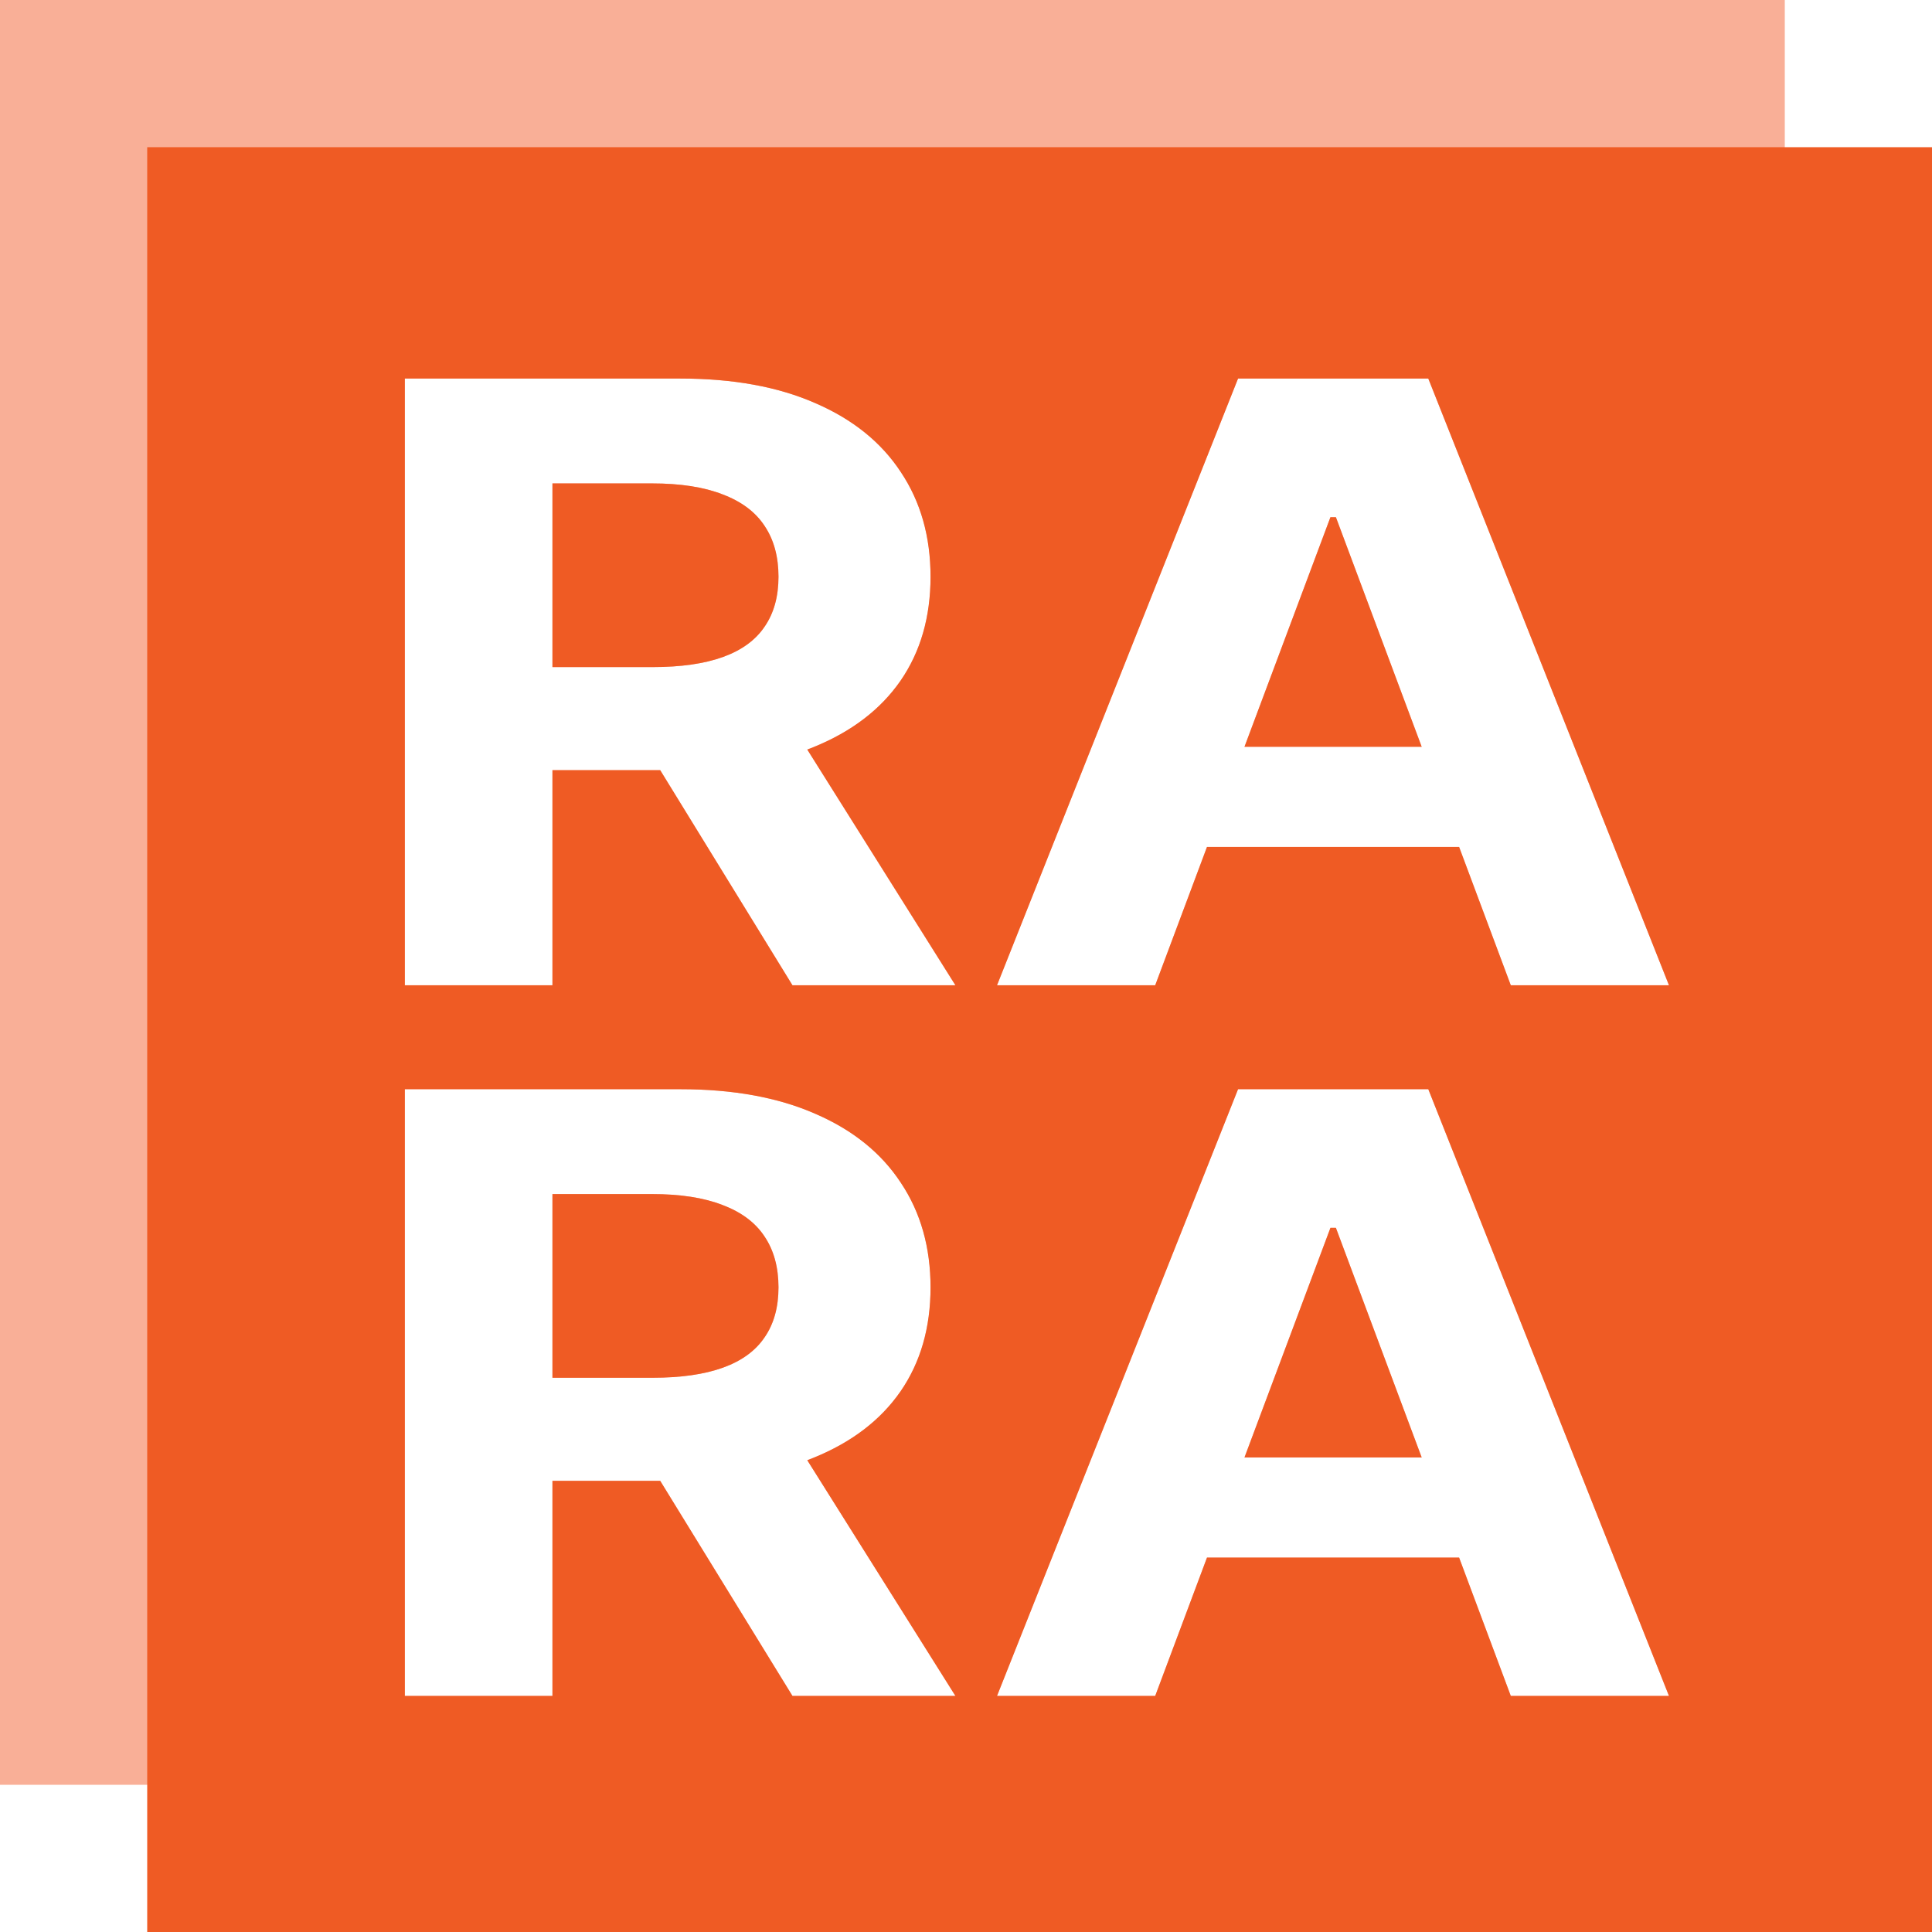
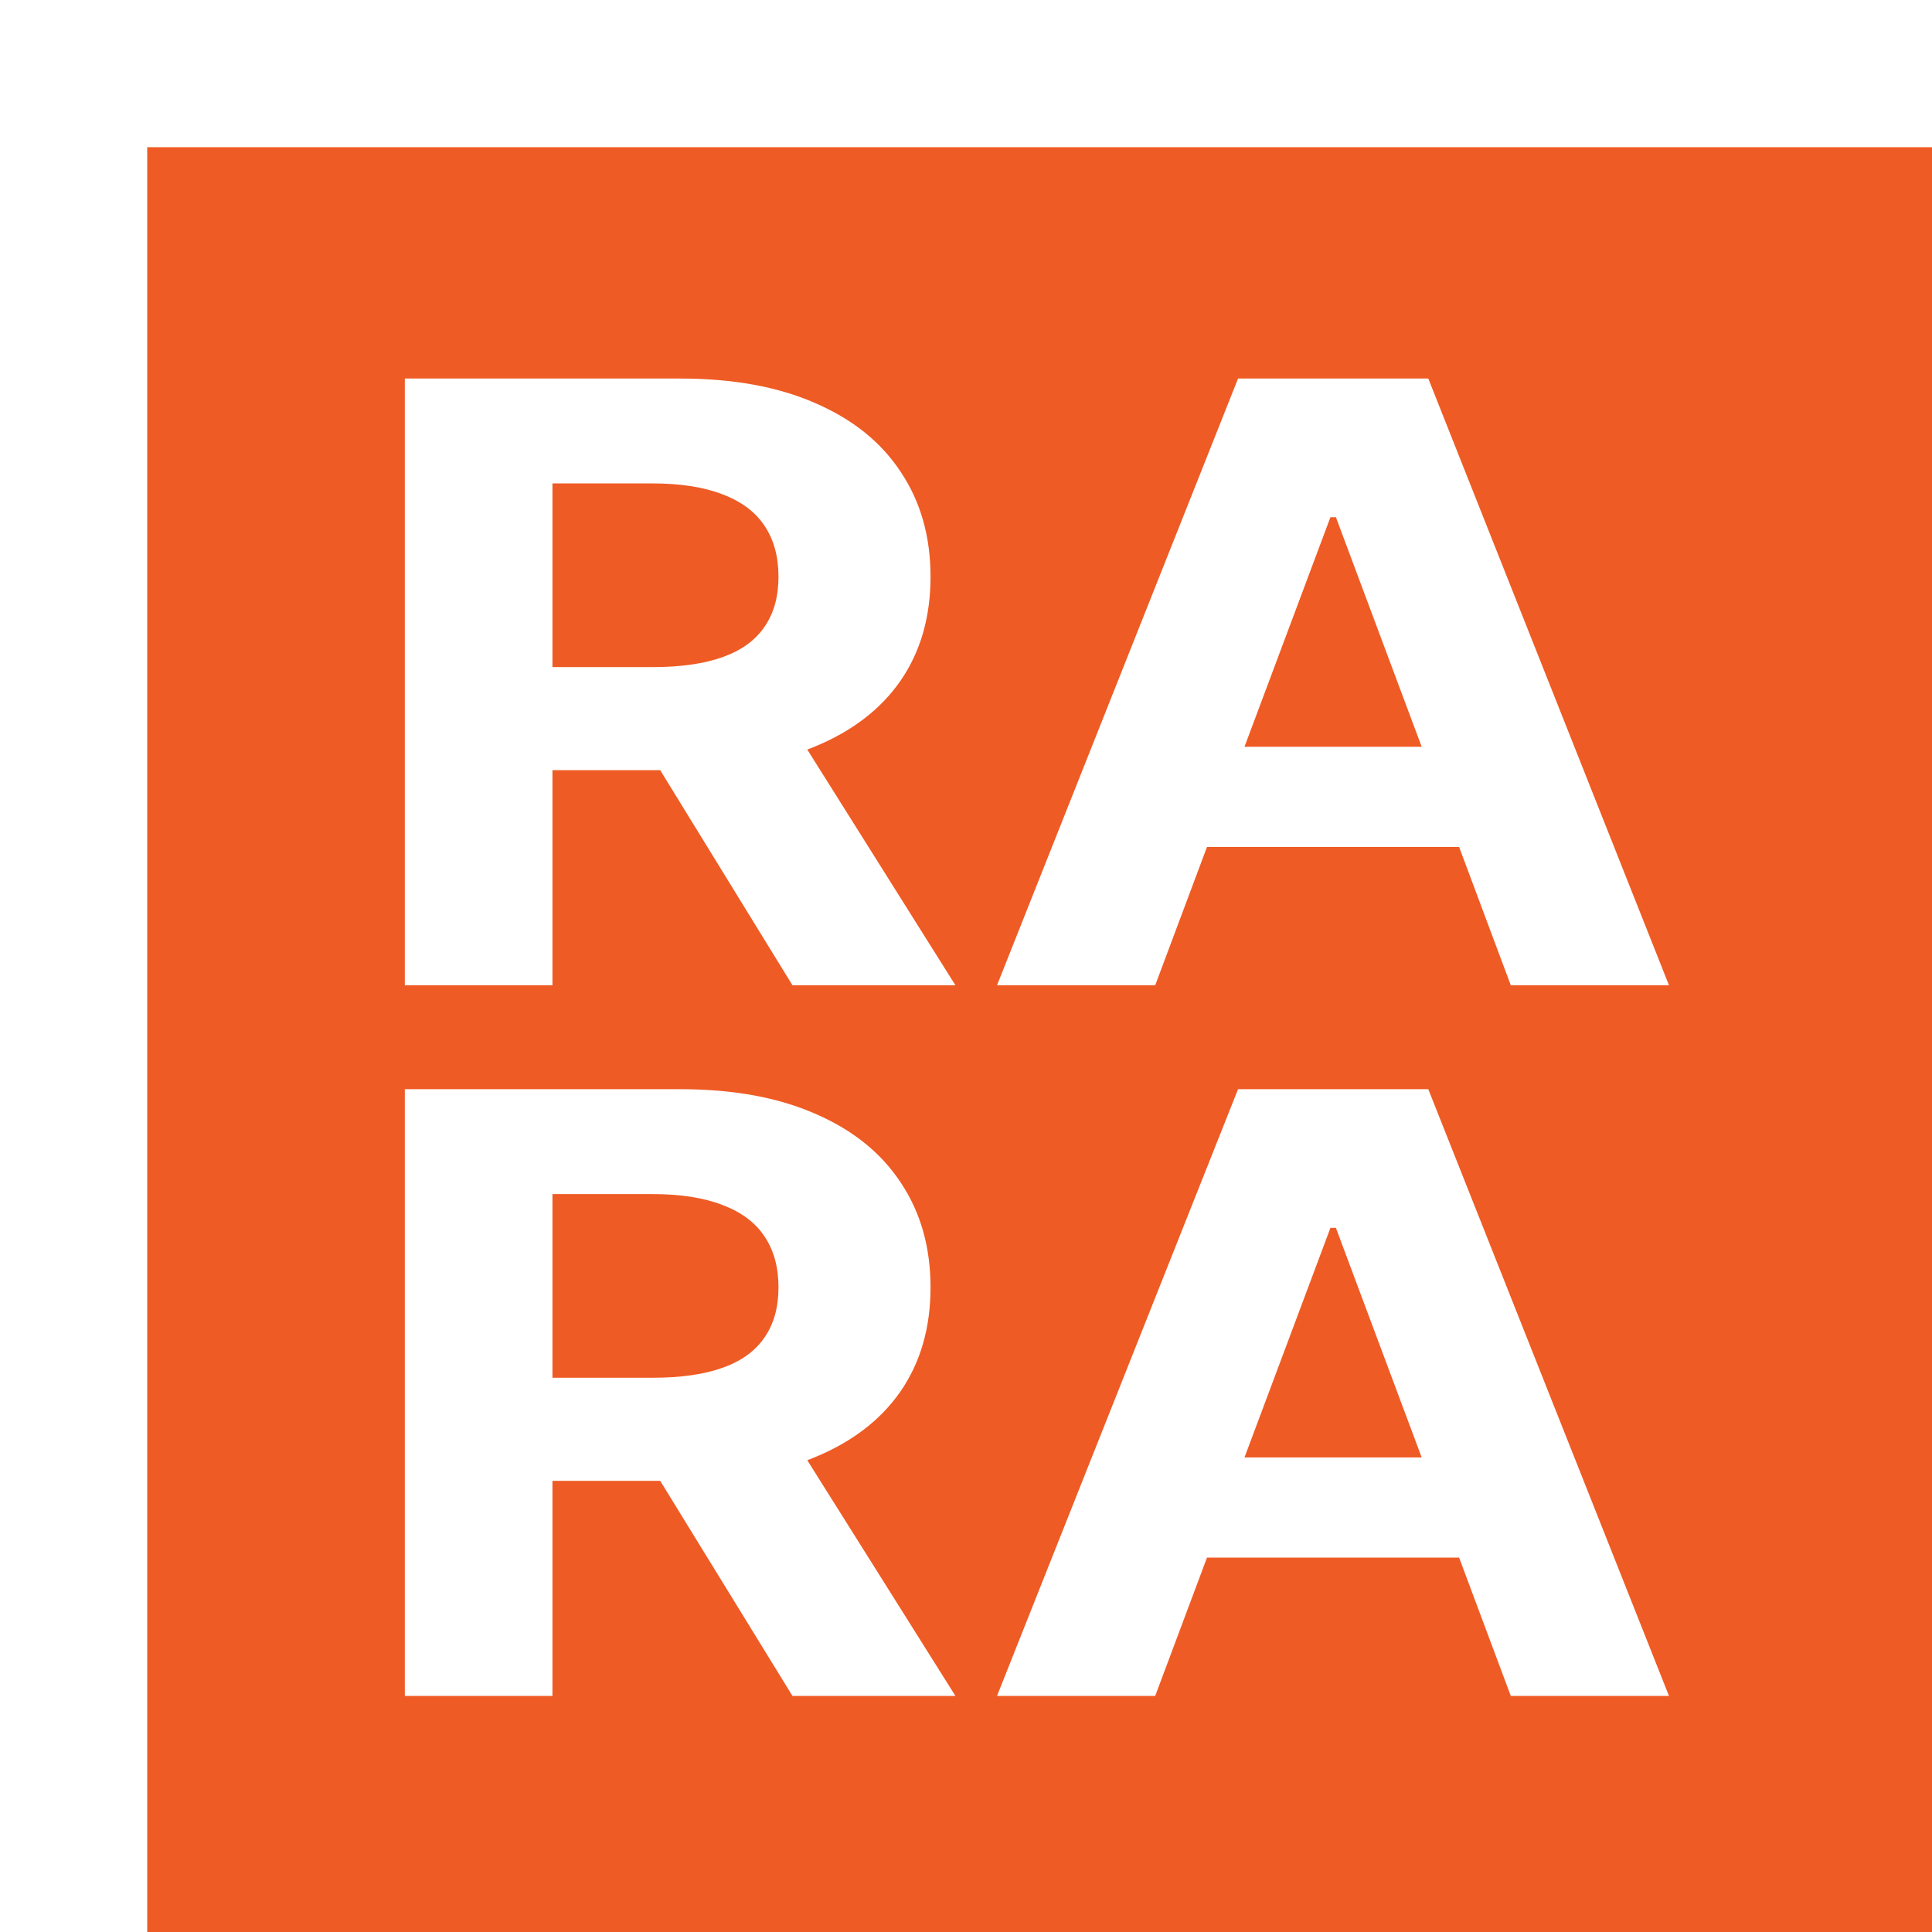
<svg xmlns="http://www.w3.org/2000/svg" width="590" height="590" viewBox="0 0 590 590" fill="none">
-   <path d="M545.045 545.045H0V0H545.045V545.045ZM123.627 332.623V517.907H168.709V452.226H201.616L242.005 517.907H291.771L246.529 445.924C247.18 445.679 247.824 445.429 248.46 445.169C260.051 440.464 268.901 433.709 275.009 424.903C281.117 416.037 284.171 405.452 284.171 393.148C284.171 380.905 281.151 370.259 275.112 361.212C269.143 352.105 260.433 345.078 248.98 340.132C237.597 335.126 223.854 332.623 207.751 332.623H123.627ZM304.471 517.907H352.78L368.598 475.657H445.584L461.37 517.907H509.679L436.175 332.623H378.079L304.471 517.907ZM434.158 445.078H380.045L406.294 374.963H407.96L434.158 445.078ZM199.109 364.649C207.785 364.649 214.97 365.766 220.661 367.997C226.422 370.168 230.69 373.365 233.467 377.587C236.313 381.809 237.736 386.996 237.736 393.148C237.736 399.24 236.313 404.336 233.467 408.438C230.69 412.539 226.457 415.615 220.766 417.666C215.074 419.717 207.925 420.742 199.318 420.742H168.709V364.649H199.109ZM123.628 300.884H168.709V235.202H201.616L242.005 300.884H291.771L246.529 228.9C247.18 228.655 247.824 228.405 248.46 228.146C260.051 223.441 268.901 216.686 275.009 207.88C281.117 199.014 284.171 188.429 284.171 176.125C284.171 163.881 281.151 153.236 275.112 144.188C269.143 135.081 260.433 128.055 248.98 123.109C237.597 118.103 223.854 115.6 207.751 115.6H123.628V300.884ZM304.472 300.884H352.78L368.598 258.634H445.584L461.37 300.884H509.679L436.175 115.6H378.079L304.472 300.884ZM434.158 228.055H380.045L406.294 157.94H407.96L434.158 228.055ZM199.11 147.627C207.786 147.627 214.97 148.742 220.661 150.974C226.422 153.145 230.691 156.342 233.468 160.563C236.314 164.785 237.736 169.973 237.736 176.125C237.736 182.216 236.313 187.313 233.468 191.414C230.691 195.515 226.457 198.592 220.766 200.643C215.074 202.693 207.925 203.719 199.318 203.719H168.709V147.627H199.11Z" fill="#F9AF97" />
  <path d="M590 590H44.956V44.956H590V590ZM123.627 332.623V517.908H168.708V452.226H201.617L242.004 517.908H291.771L246.53 445.924C247.18 445.679 247.824 445.429 248.459 445.169C260.051 440.465 268.9 433.709 275.008 424.904C281.116 416.038 284.17 405.452 284.17 393.148C284.17 380.904 281.151 370.259 275.113 361.212C269.144 352.105 260.432 345.078 248.98 340.132C237.597 335.126 223.854 332.623 207.751 332.623H123.627ZM304.471 517.908H352.78L368.597 475.658H445.584L461.371 517.908H509.679L436.175 332.623H378.08L304.471 517.908ZM434.159 445.079H380.045L406.294 374.963H407.96L434.159 445.079ZM199.11 364.65C207.786 364.65 214.97 365.766 220.662 367.997C226.422 370.169 230.691 373.365 233.467 377.587C236.313 381.809 237.736 386.996 237.736 393.148C237.736 399.24 236.313 404.337 233.467 408.438C230.691 412.539 226.457 415.615 220.765 417.665C215.074 419.716 207.924 420.742 199.318 420.742H168.708V364.65H199.11ZM123.627 300.884H168.708V235.203H201.616L242.004 300.884H291.771L246.53 228.901C247.18 228.656 247.824 228.405 248.459 228.146C260.051 223.441 268.9 216.686 275.008 207.88C281.116 199.014 284.17 188.428 284.17 176.124C284.17 163.881 281.151 153.236 275.113 144.189C269.144 135.081 260.432 128.055 248.98 123.109C237.597 118.103 223.854 115.6 207.751 115.6H123.627V300.884ZM304.471 300.884H352.78L368.597 258.634H445.584L461.371 300.884H509.679L436.175 115.6H378.08L304.471 300.884ZM434.159 228.055H380.045L406.294 157.94H407.96L434.159 228.055ZM199.11 147.626C207.786 147.626 214.97 148.742 220.662 150.974C226.422 153.145 230.691 156.342 233.467 160.564C236.313 164.786 237.736 169.973 237.736 176.124C237.736 182.216 236.313 187.313 233.467 191.414C230.691 195.516 226.457 198.592 220.765 200.643C215.074 202.694 207.924 203.718 199.318 203.718H168.708V147.626H199.11Z" fill="#EF5B24" />
</svg>